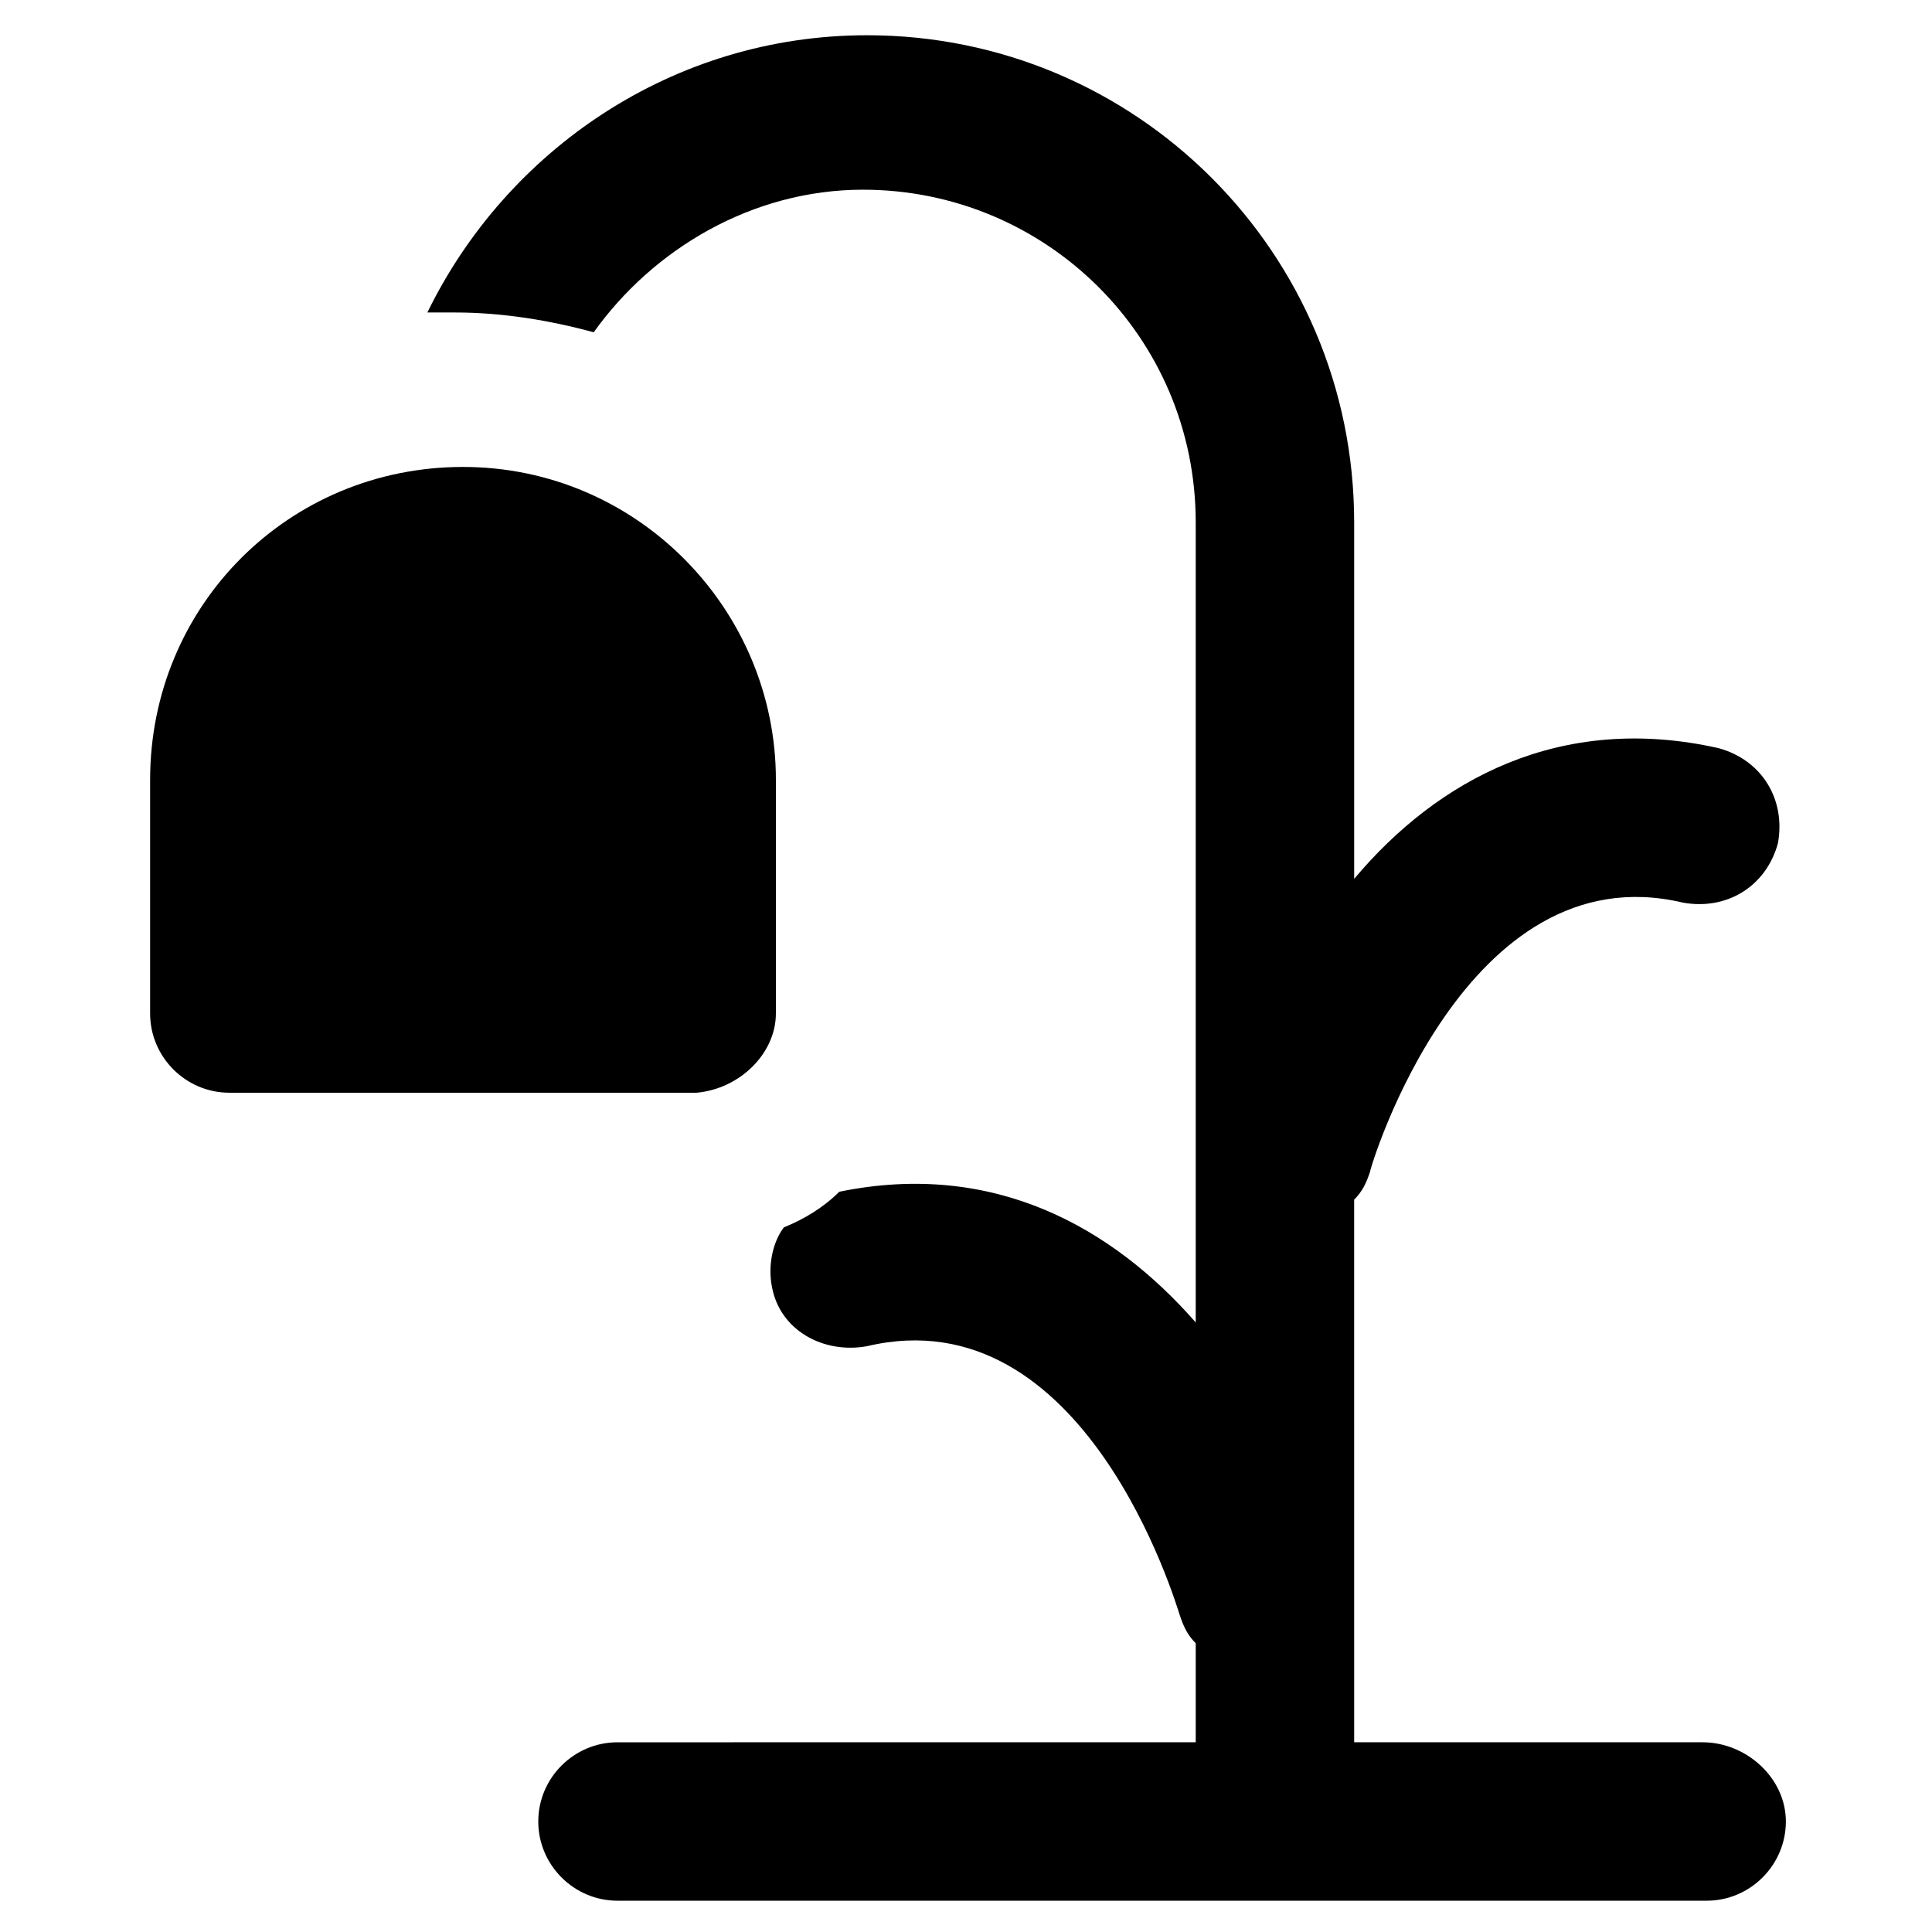
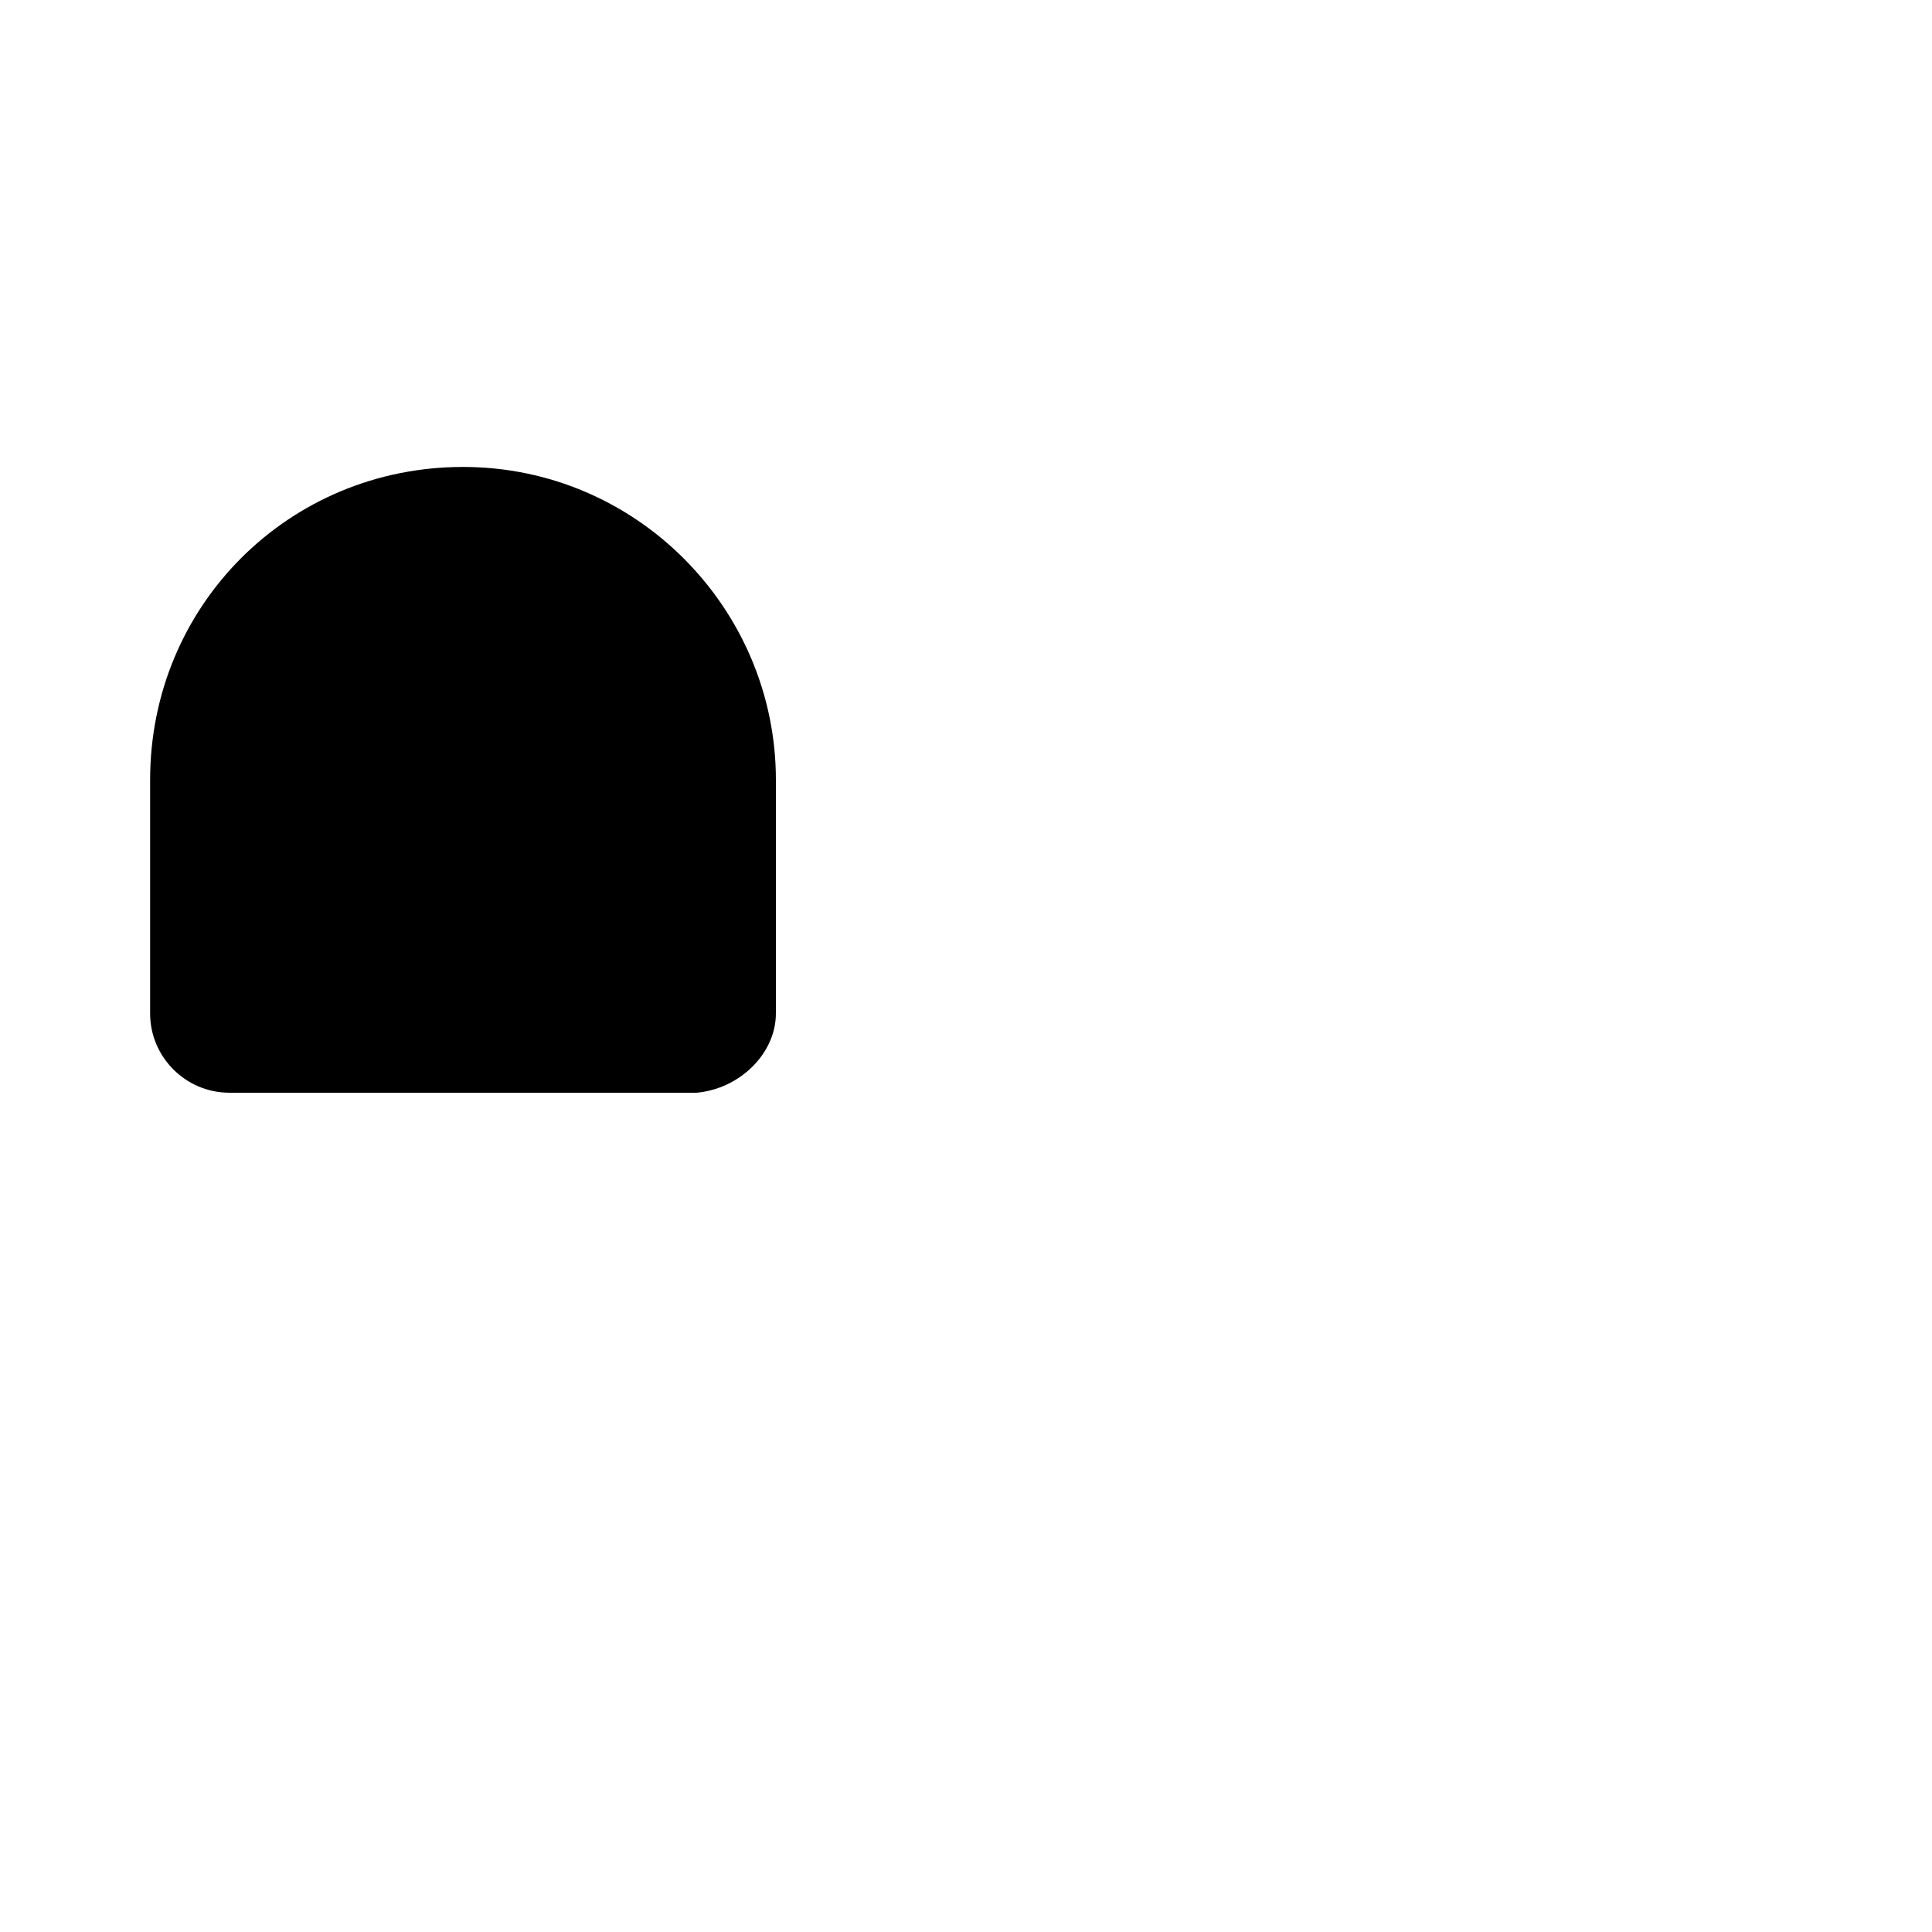
<svg xmlns="http://www.w3.org/2000/svg" fill="#000000" width="800px" height="800px" version="1.1" viewBox="144 144 512 512">
  <g>
-     <path d="m595.23 605.72h-92.363l-0.004-143.8c2.098-2.098 3.148-4.199 4.199-7.348 0-1.051 25.191-85.02 82.918-71.371 11.547 2.098 22.043-4.199 25.191-15.742 2.098-11.547-4.199-22.043-15.742-25.191-41.984-9.445-74.523 8.398-96.562 34.637v-94.465c0-71.371-57.727-129.1-129.1-129.1-51.43 0-95.516 30.438-116.51 73.473h7.348c12.594 0 25.191 2.098 36.734 5.246 15.742-22.043 41.984-37.785 71.371-37.785 48.281 0 88.168 38.836 88.168 88.168v212.02c-22.043-25.191-53.531-43.035-94.465-34.637-4.199 4.199-9.445 7.348-14.695 9.445-3.148 4.199-4.199 10.496-3.148 15.742 2.098 11.547 13.645 17.844 25.191 15.742 57.727-13.645 81.867 68.223 82.918 71.371s2.098 5.246 4.199 7.348v26.238l-153.24 0.012c-11.547 0-20.992 9.445-20.992 20.992s9.445 20.992 20.992 20.992h288.64c11.547 0 20.992-9.445 20.992-20.992s-10.496-20.992-22.039-20.992z" />
    <path d="m349.62 412.59v-61.926c0-45.133-36.734-82.918-82.918-82.918-46.184 0-82.918 36.734-82.918 82.918v61.926c0 11.547 9.445 20.992 20.992 20.992h123.85c11.547-1.051 20.992-10.496 20.992-20.992z" />
  </g>
</svg>